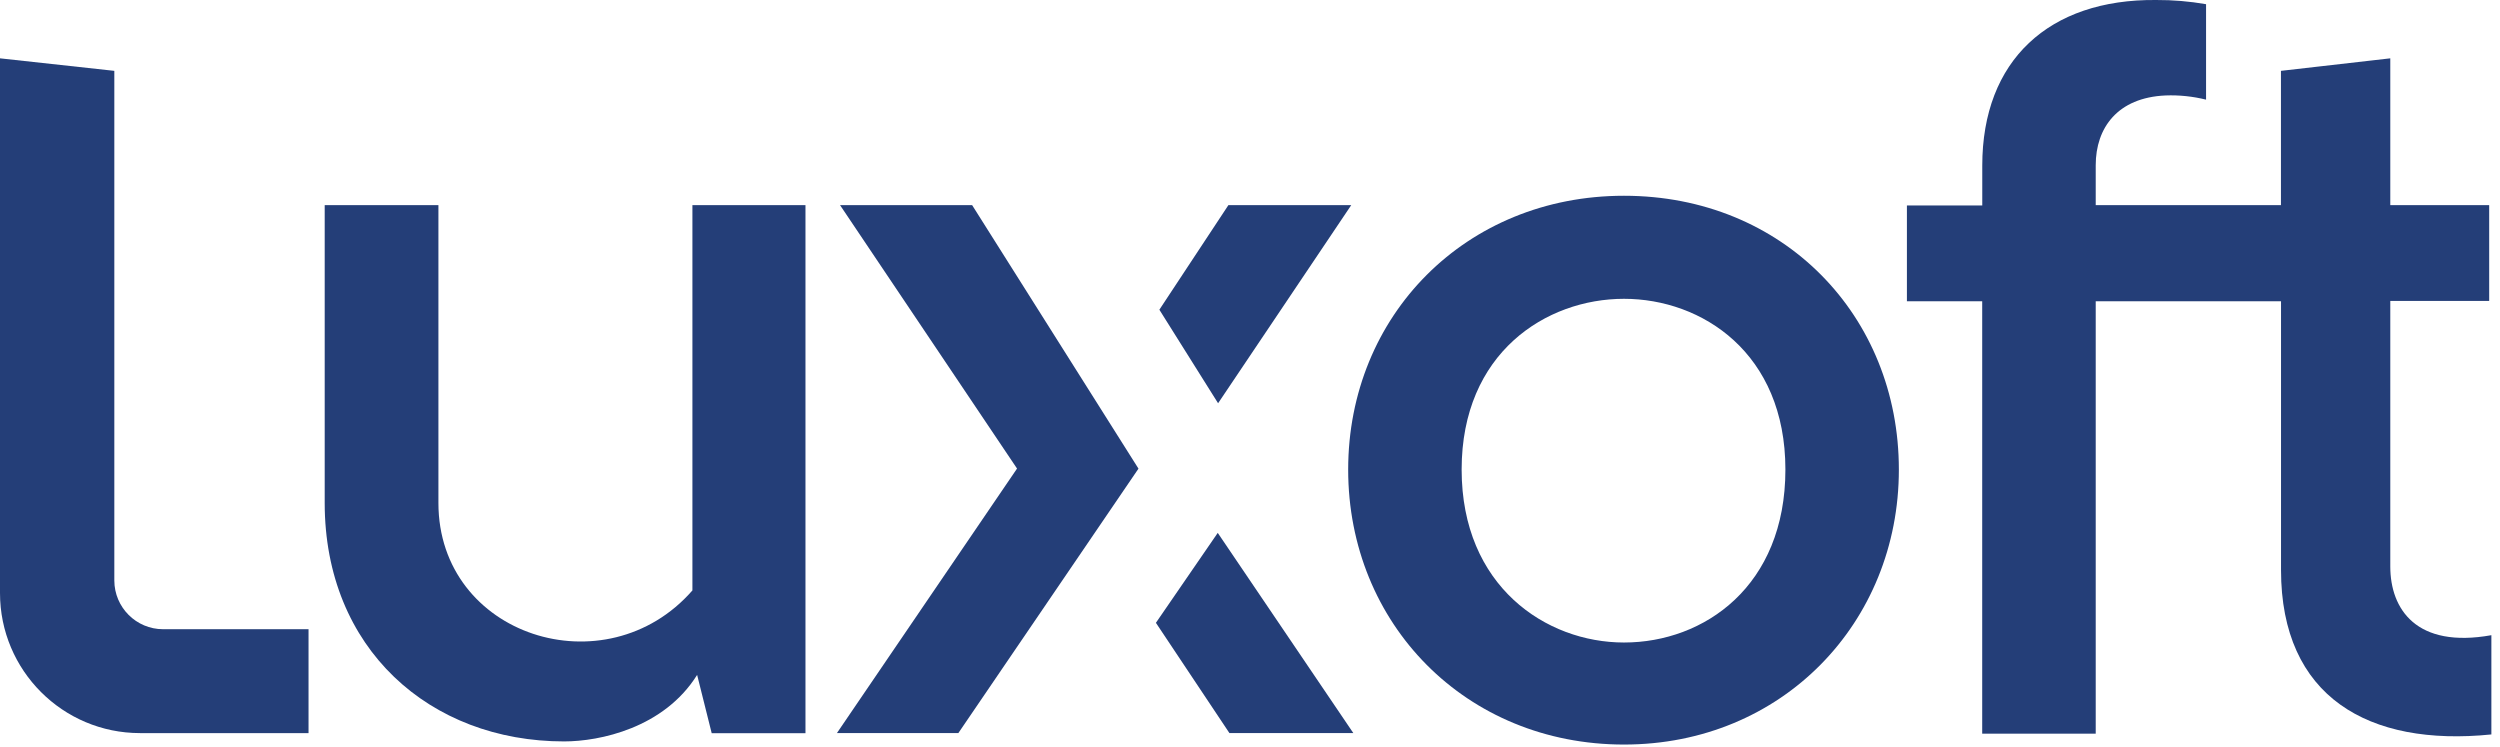
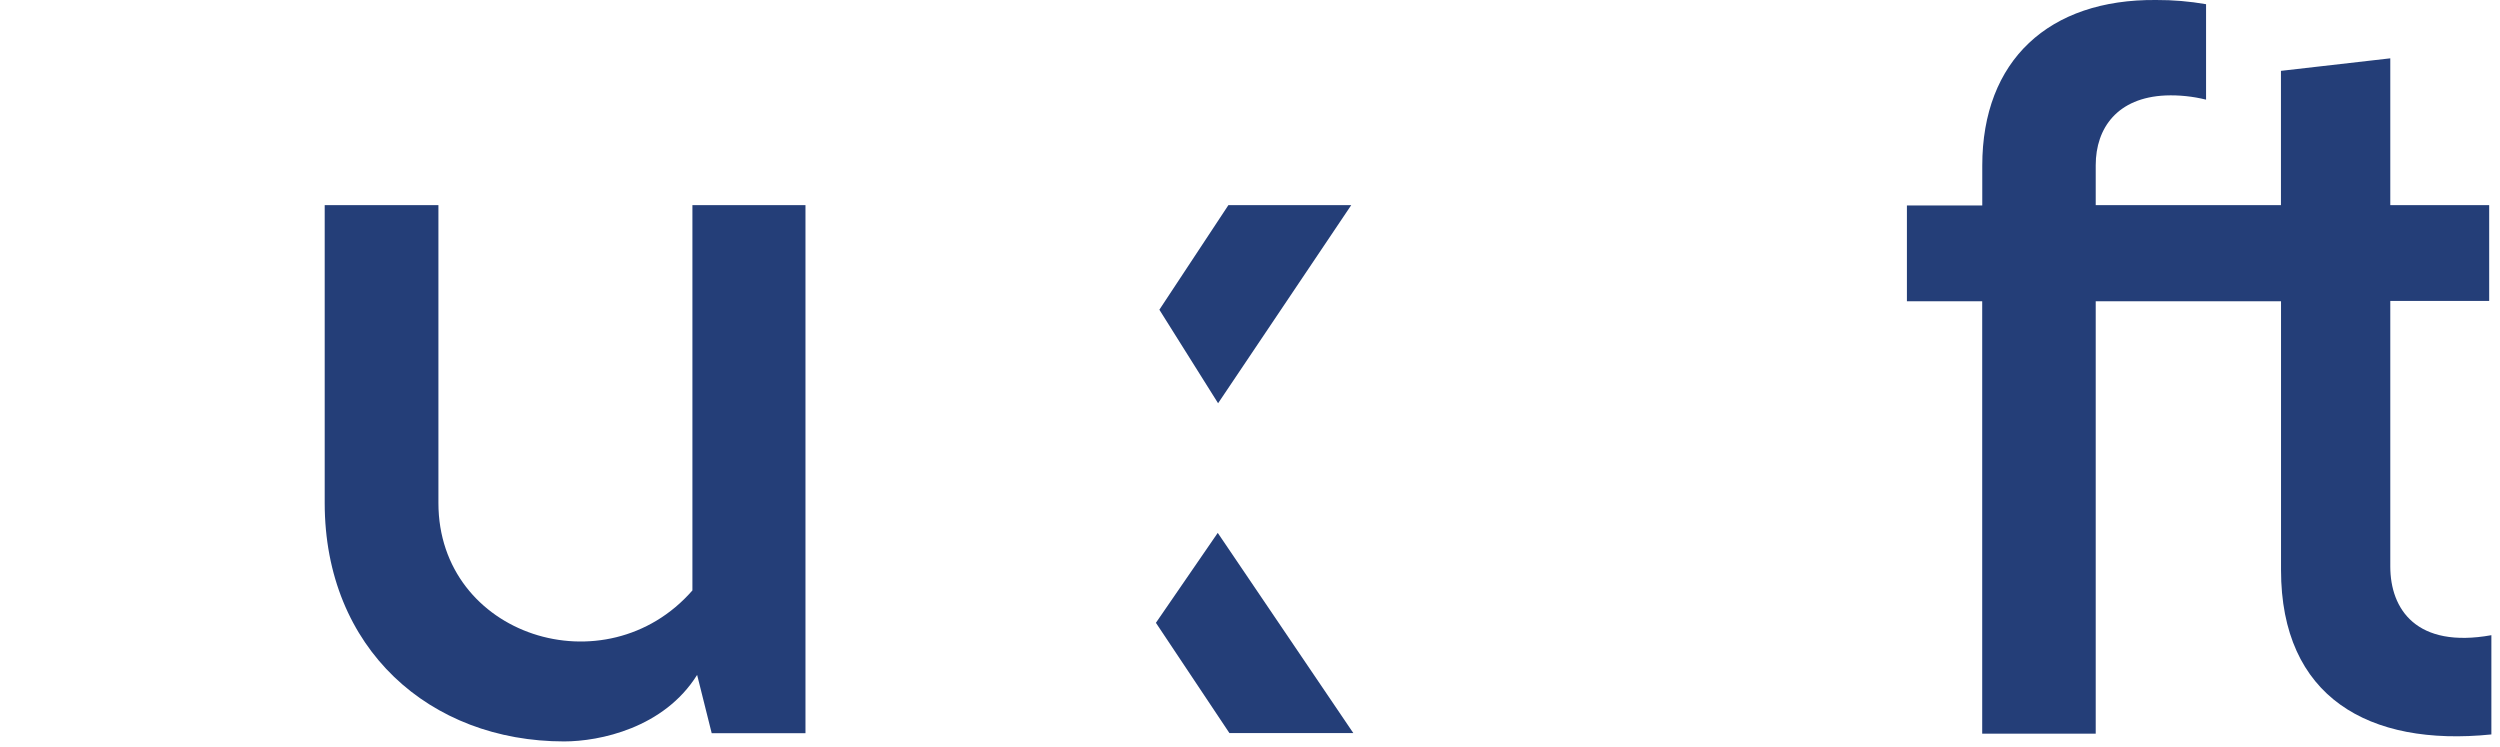
<svg xmlns="http://www.w3.org/2000/svg" width="174" height="52" viewBox="0 0 174 52" fill="none">
  <g clip-path="url(#clip0_1_58)">
    <path d="M48.192 41.094C42.174 47.978 30.514 44.283 30.514 35.005V14.278H22.599V35.005C22.599 45.149 29.917 51.603 39.263 51.603C41.73 51.603 46.206 50.677 48.52 46.973L49.534 51.029H56.061V14.278H48.192V41.094Z" fill="#243E78" />
-     <path d="M113.029 13.625C102.017 13.625 93.833 21.959 93.833 32.686C93.833 43.413 102.017 51.821 113.029 51.821C124.042 51.821 132.161 43.339 132.161 32.686C132.161 21.959 124.106 13.625 113.029 13.625ZM113.029 44.719C107.6 44.719 101.73 40.802 101.73 32.681C101.73 24.561 107.6 20.797 113.029 20.797C118.459 20.797 124.264 24.565 124.264 32.681C124.264 40.797 118.612 44.719 113.029 44.719Z" fill="#243E78" />
    <path d="M166.364 39.427V20.945H173.247V14.278H166.364V4.06L158.754 4.931V14.278H145.862V11.5C145.862 8.894 147.385 6.792 150.718 6.644C151.667 6.607 152.621 6.708 153.542 6.935V0.292C152.394 0.093 151.232 -0.005 150.066 -1.76503e-07C142.604 -0.069 137.966 4.204 137.966 11.523V14.301H132.721V20.968H137.961V51.061H145.862V20.968H158.759V39.668C158.759 48.506 164.846 51.987 173.4 51.117V44.209C168.179 45.149 166.364 42.399 166.364 39.427Z" fill="#243E78" />
-     <path d="M67.67 14.278H67.666H58.468L70.786 32.612L58.251 51.02H66.703L79.238 32.617L67.661 14.278H67.67Z" fill="#243E78" />
    <path d="M94.046 14.278H85.496L80.692 21.556L84.779 28.066L94.046 14.278Z" fill="#243E78" />
    <path d="M84.742 37.107L80.451 43.348L85.566 51.02H94.19L84.756 37.089L84.742 37.107Z" fill="#243E78" />
-     <path d="M11.35 43.793C9.48 43.793 7.962 42.274 7.957 40.404V4.931L0 4.06V41.274C0 46.658 4.365 51.024 9.749 51.024C9.758 51.024 9.762 51.024 9.772 51.024H21.474V43.793H11.35Z" fill="#243E78" />
  </g>
  <defs>
    <clipPath id="clip0_1_58">
      <rect width="173.4" height="51.821" fill="white" />
    </clipPath>
  </defs>
</svg>